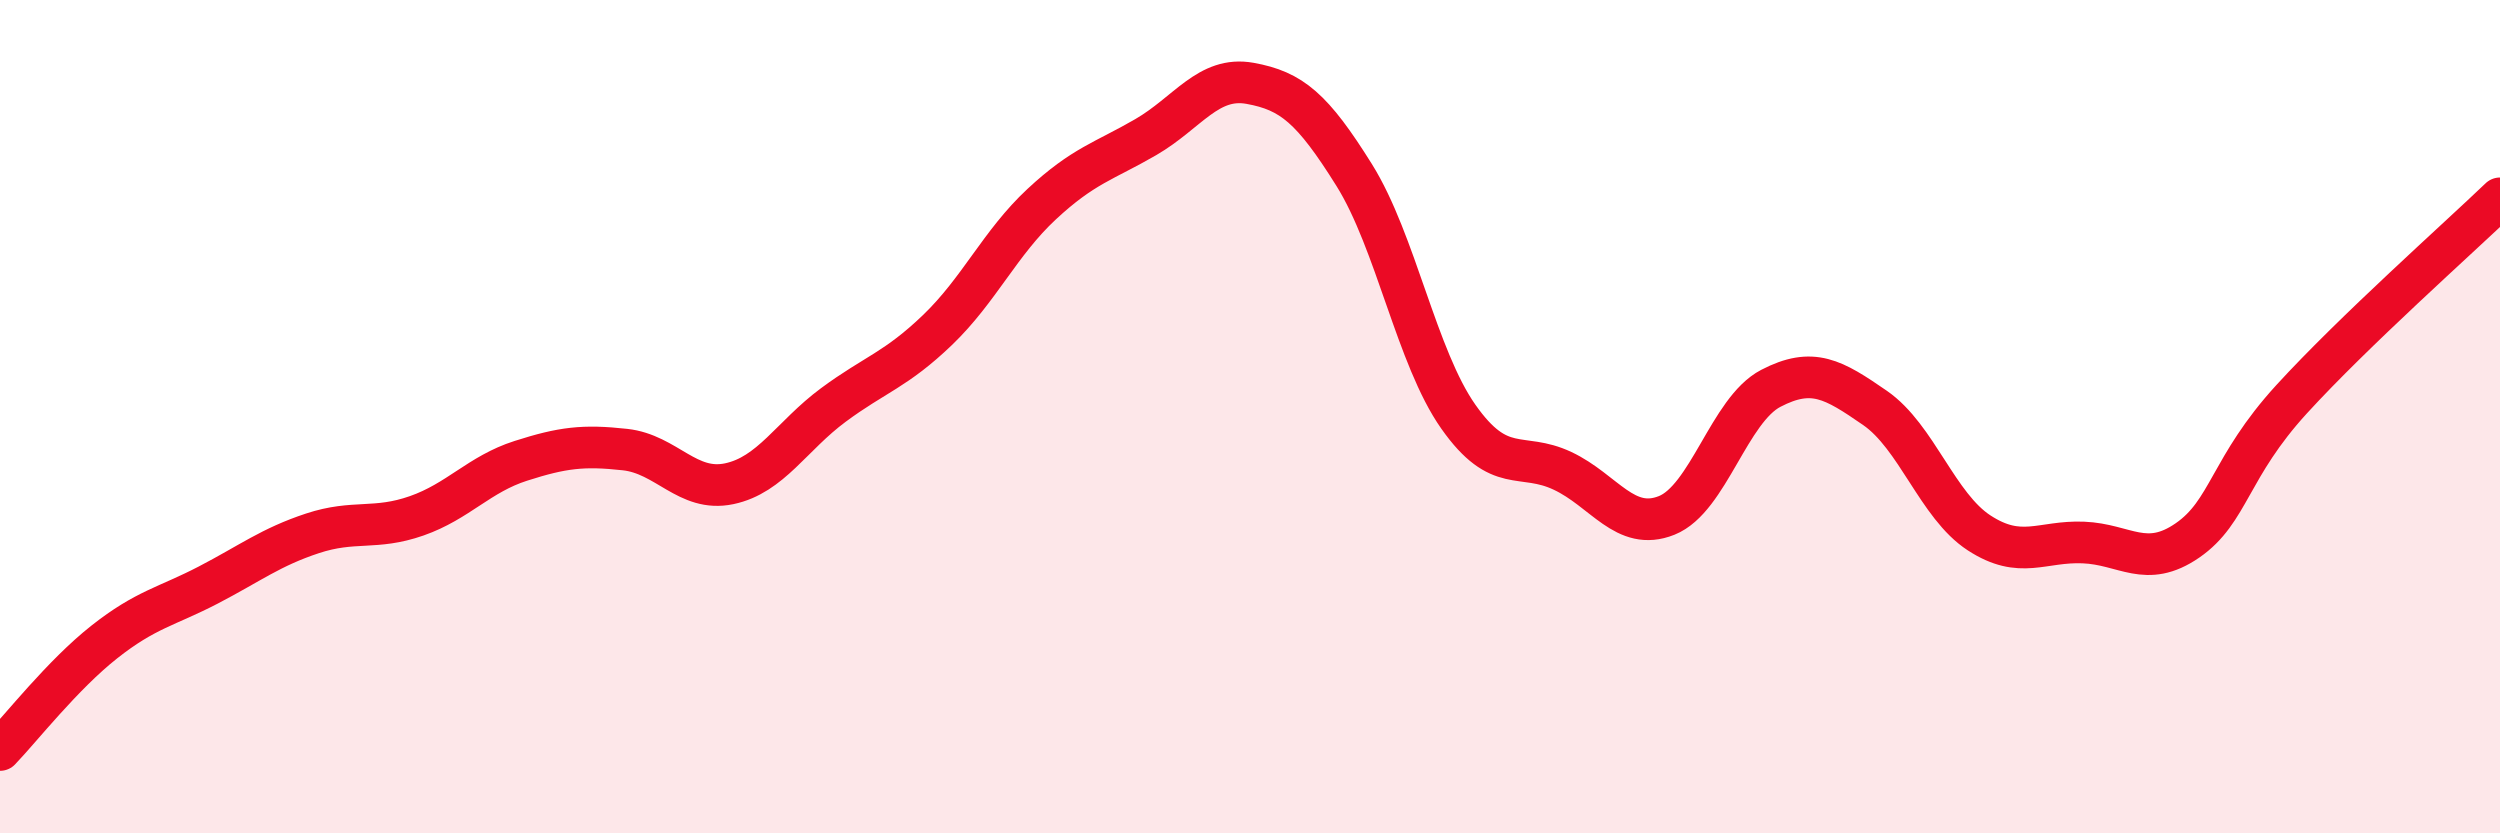
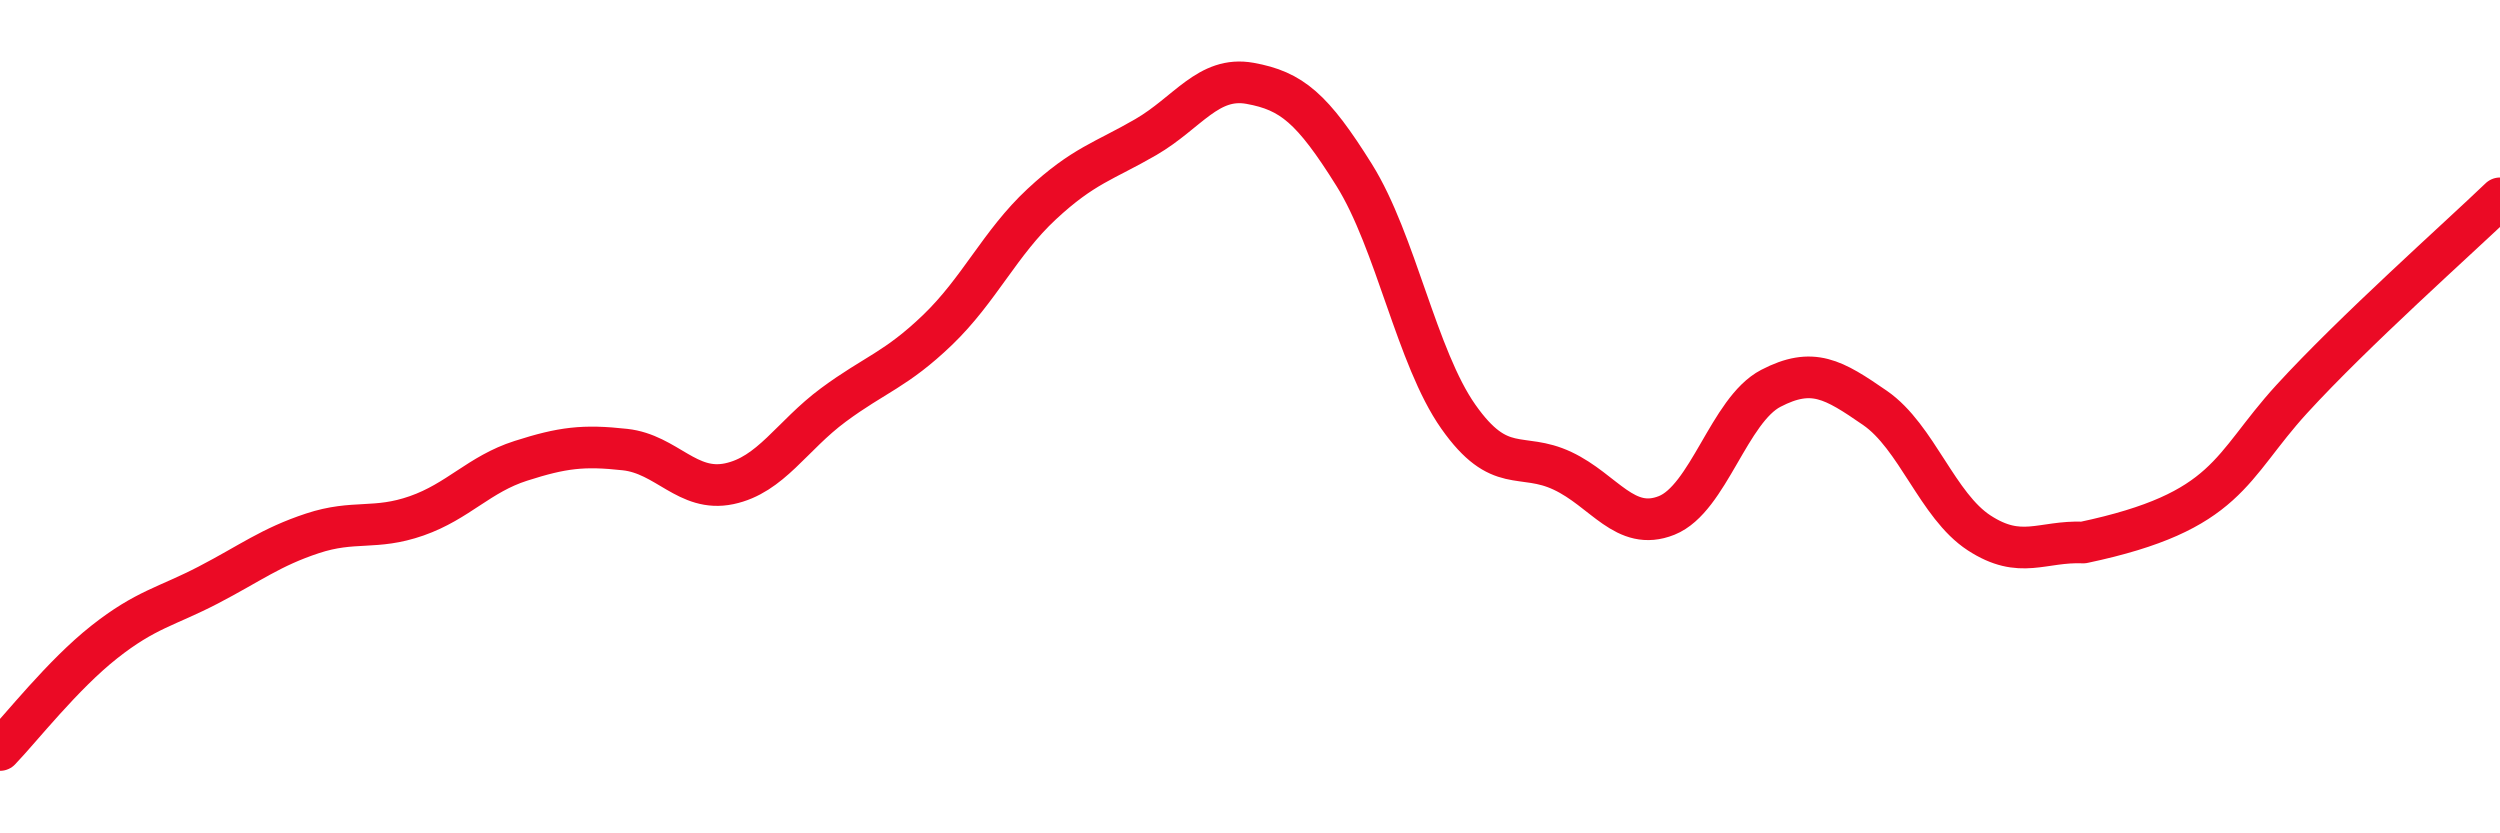
<svg xmlns="http://www.w3.org/2000/svg" width="60" height="20" viewBox="0 0 60 20">
-   <path d="M 0,18 C 0.5,17.48 1.5,16.2 2.5,15.41 C 3.5,14.62 4,14.56 5,14.04 C 6,13.52 6.5,13.13 7.5,12.8 C 8.5,12.47 9,12.73 10,12.38 C 11,12.03 11.5,11.38 12.5,11.06 C 13.5,10.74 14,10.68 15,10.79 C 16,10.9 16.5,11.82 17.5,11.61 C 18.5,11.4 19,10.46 20,9.72 C 21,8.98 21.5,8.88 22.5,7.92 C 23.5,6.96 24,5.83 25,4.9 C 26,3.97 26.5,3.87 27.5,3.29 C 28.5,2.71 29,1.82 30,2 C 31,2.18 31.5,2.6 32.5,4.2 C 33.5,5.8 34,8.58 35,10 C 36,11.42 36.5,10.83 37.5,11.3 C 38.5,11.77 39,12.77 40,12.37 C 41,11.97 41.5,9.84 42.5,9.32 C 43.5,8.8 44,9.1 45,9.79 C 46,10.48 46.5,12.14 47.5,12.79 C 48.5,13.44 49,12.98 50,13.02 C 51,13.06 51.5,13.66 52.5,12.97 C 53.5,12.28 53.5,11.22 55,9.58 C 56.5,7.94 59,5.72 60,4.76L60 20L0 20Z" fill="#EB0A25" opacity="0.1" stroke-linecap="round" stroke-linejoin="round" />
-   <path d="M 0,18 C 0.5,17.48 1.5,16.2 2.5,15.41 C 3.5,14.62 4,14.56 5,14.04 C 6,13.52 6.5,13.13 7.5,12.8 C 8.5,12.47 9,12.73 10,12.38 C 11,12.03 11.5,11.38 12.5,11.06 C 13.5,10.74 14,10.68 15,10.79 C 16,10.9 16.5,11.82 17.5,11.61 C 18.5,11.4 19,10.46 20,9.72 C 21,8.98 21.5,8.88 22.5,7.92 C 23.5,6.96 24,5.83 25,4.9 C 26,3.97 26.5,3.87 27.5,3.29 C 28.5,2.71 29,1.82 30,2 C 31,2.18 31.5,2.6 32.5,4.2 C 33.5,5.8 34,8.58 35,10 C 36,11.42 36.5,10.83 37.5,11.3 C 38.5,11.77 39,12.77 40,12.37 C 41,11.97 41.5,9.84 42.5,9.32 C 43.5,8.8 44,9.1 45,9.79 C 46,10.48 46.5,12.14 47.5,12.79 C 48.5,13.44 49,12.98 50,13.02 C 51,13.06 51.5,13.66 52.5,12.97 C 53.5,12.28 53.5,11.22 55,9.58 C 56.5,7.94 59,5.72 60,4.76" stroke="#EB0A25" stroke-width="1" fill="none" stroke-linecap="round" stroke-linejoin="round" />
+   <path d="M 0,18 C 0.5,17.48 1.5,16.2 2.5,15.41 C 3.5,14.62 4,14.56 5,14.04 C 6,13.52 6.5,13.13 7.5,12.8 C 8.5,12.47 9,12.73 10,12.38 C 11,12.03 11.5,11.38 12.5,11.06 C 13.5,10.74 14,10.68 15,10.79 C 16,10.9 16.5,11.82 17.5,11.61 C 18.5,11.4 19,10.46 20,9.72 C 21,8.98 21.5,8.88 22.5,7.92 C 23.5,6.96 24,5.83 25,4.9 C 26,3.97 26.5,3.87 27.5,3.29 C 28.5,2.71 29,1.82 30,2 C 31,2.18 31.5,2.6 32.5,4.2 C 33.5,5.8 34,8.58 35,10 C 36,11.42 36.5,10.83 37.5,11.3 C 38.5,11.77 39,12.77 40,12.37 C 41,11.97 41.5,9.84 42.5,9.32 C 43.5,8.8 44,9.1 45,9.79 C 46,10.48 46.5,12.14 47.5,12.79 C 48.5,13.44 49,12.98 50,13.02 C 53.5,12.28 53.5,11.22 55,9.58 C 56.5,7.94 59,5.72 60,4.76" stroke="#EB0A25" stroke-width="1" fill="none" stroke-linecap="round" stroke-linejoin="round" />
</svg>